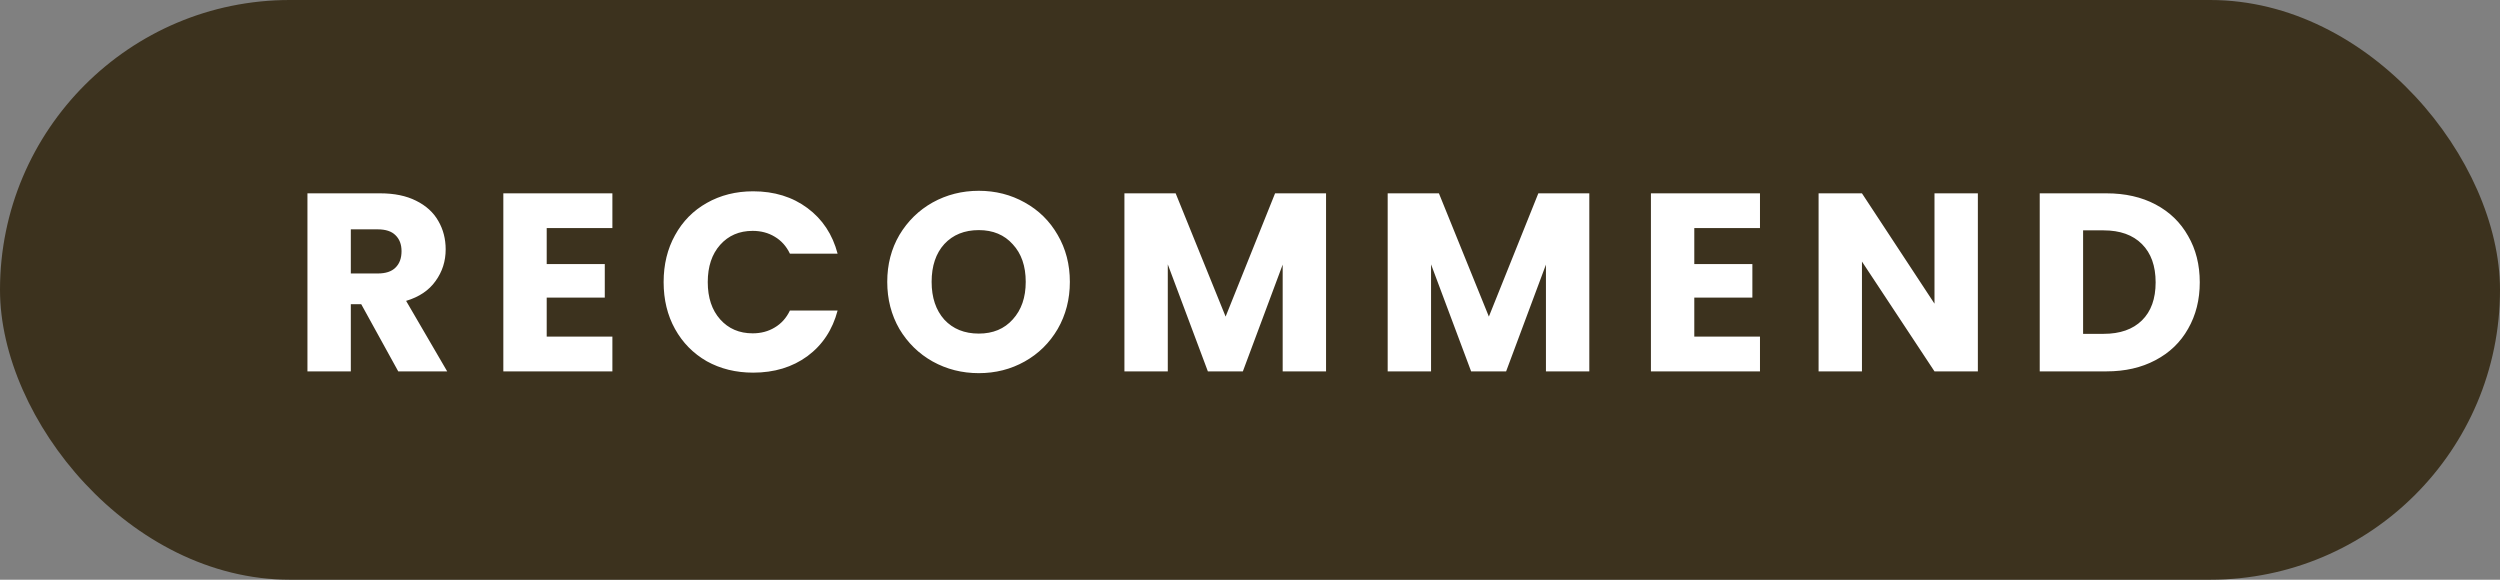
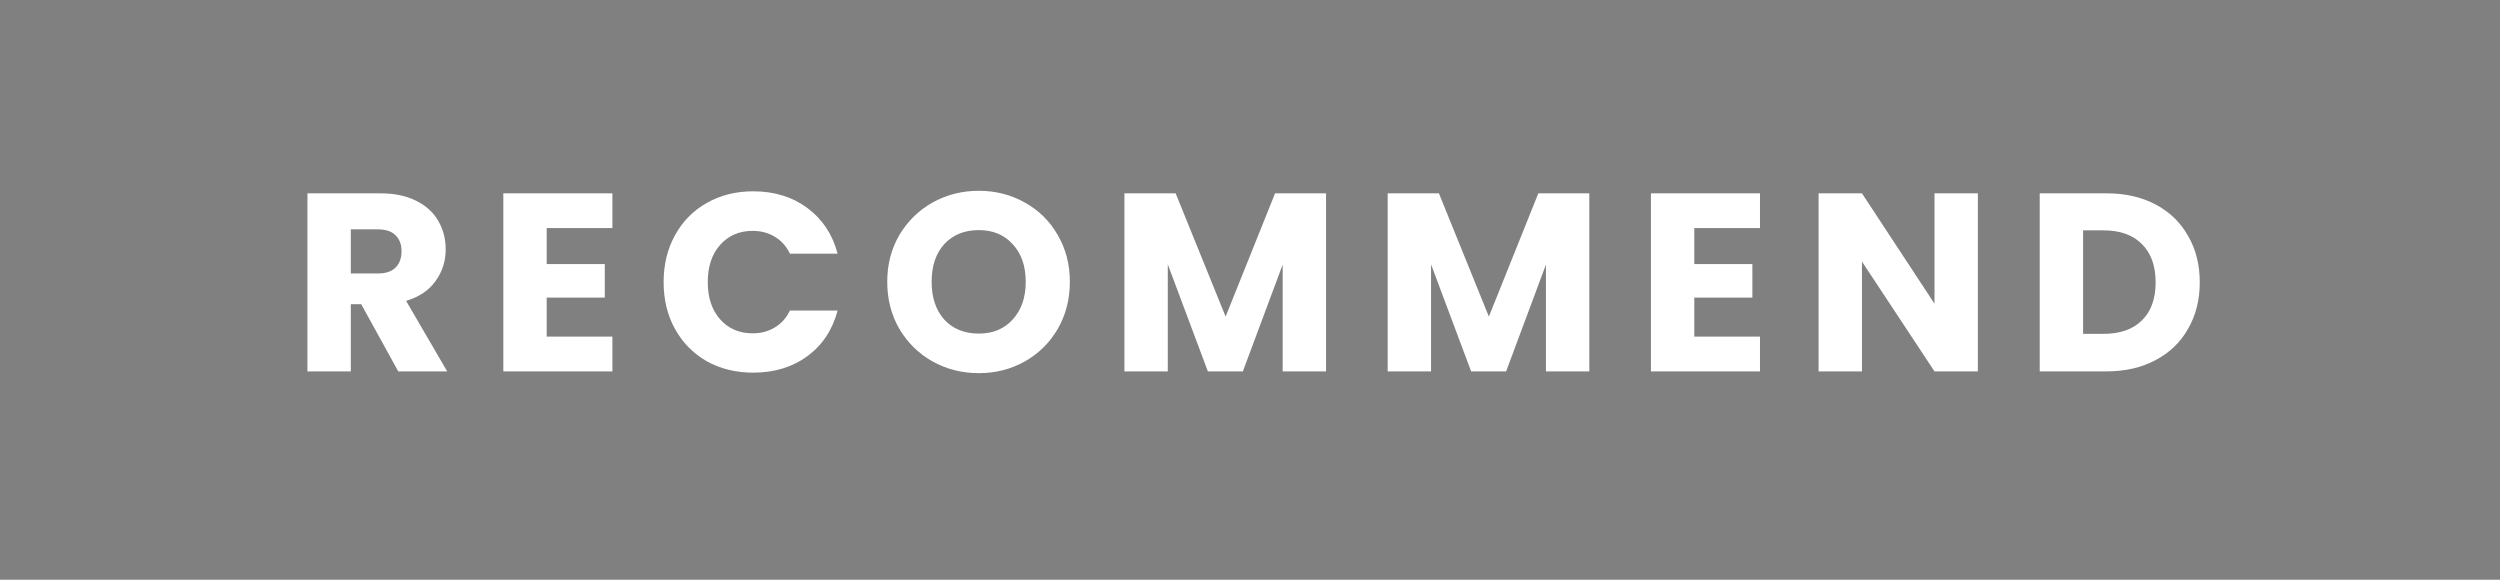
<svg xmlns="http://www.w3.org/2000/svg" width="138" height="32" viewBox="0 0 138 32" fill="none">
  <rect x="0" y="0" width="138" height="32" fill="#808080" stroke="none" />
-   <rect width="138" height="32" rx="16" fill="#3C321E" />
  <path d="M21.983 20.5L19.939 16.79H19.365V20.5H16.971V10.672H20.989C21.764 10.672 22.422 10.807 22.963 11.078C23.514 11.349 23.925 11.722 24.195 12.198C24.466 12.665 24.601 13.187 24.601 13.766C24.601 14.419 24.415 15.003 24.041 15.516C23.677 16.029 23.136 16.393 22.417 16.608L24.685 20.5H21.983ZM19.365 15.096H20.849C21.288 15.096 21.615 14.989 21.829 14.774C22.053 14.559 22.165 14.256 22.165 13.864C22.165 13.491 22.053 13.197 21.829 12.982C21.615 12.767 21.288 12.66 20.849 12.66H19.365V15.096ZM30.178 12.59V14.578H33.384V16.426H30.178V18.582H33.804V20.5H27.784V10.672H33.804V12.59H30.178ZM36.632 15.572C36.632 14.601 36.842 13.738 37.262 12.982C37.682 12.217 38.266 11.624 39.012 11.204C39.768 10.775 40.622 10.56 41.574 10.56C42.741 10.56 43.74 10.868 44.57 11.484C45.401 12.1 45.956 12.94 46.236 14.004H43.604C43.408 13.593 43.128 13.281 42.764 13.066C42.41 12.851 42.004 12.744 41.546 12.744C40.809 12.744 40.212 13.001 39.754 13.514C39.297 14.027 39.068 14.713 39.068 15.572C39.068 16.431 39.297 17.117 39.754 17.63C40.212 18.143 40.809 18.4 41.546 18.4C42.004 18.4 42.41 18.293 42.764 18.078C43.128 17.863 43.408 17.551 43.604 17.14H46.236C45.956 18.204 45.401 19.044 44.57 19.66C43.74 20.267 42.741 20.57 41.574 20.57C40.622 20.57 39.768 20.36 39.012 19.94C38.266 19.511 37.682 18.918 37.262 18.162C36.842 17.406 36.632 16.543 36.632 15.572ZM54.03 20.598C53.106 20.598 52.257 20.383 51.482 19.954C50.717 19.525 50.106 18.927 49.648 18.162C49.2 17.387 48.976 16.519 48.976 15.558C48.976 14.597 49.2 13.733 49.648 12.968C50.106 12.203 50.717 11.605 51.482 11.176C52.257 10.747 53.106 10.532 54.03 10.532C54.954 10.532 55.799 10.747 56.564 11.176C57.339 11.605 57.946 12.203 58.384 12.968C58.832 13.733 59.056 14.597 59.056 15.558C59.056 16.519 58.832 17.387 58.384 18.162C57.936 18.927 57.33 19.525 56.564 19.954C55.799 20.383 54.954 20.598 54.03 20.598ZM54.03 18.414C54.814 18.414 55.44 18.153 55.906 17.63C56.382 17.107 56.62 16.417 56.62 15.558C56.62 14.69 56.382 13.999 55.906 13.486C55.44 12.963 54.814 12.702 54.03 12.702C53.237 12.702 52.602 12.959 52.126 13.472C51.66 13.985 51.426 14.681 51.426 15.558C51.426 16.426 51.66 17.121 52.126 17.644C52.602 18.157 53.237 18.414 54.03 18.414ZM73.198 10.672V20.5H70.804V14.606L68.606 20.5H66.674L64.462 14.592V20.5H62.068V10.672H64.896L67.654 17.476L70.384 10.672H73.198ZM87.73 10.672V20.5H85.336V14.606L83.138 20.5H81.206L78.994 14.592V20.5H76.6V10.672H79.428L82.186 17.476L84.916 10.672H87.73ZM93.525 12.59V14.578H96.731V16.426H93.525V18.582H97.151V20.5H91.131V10.672H97.151V12.59H93.525ZM109.178 20.5H106.784L102.78 14.438V20.5H100.386V10.672H102.78L106.784 16.762V10.672H109.178V20.5ZM116.275 10.672C117.311 10.672 118.216 10.877 118.991 11.288C119.766 11.699 120.363 12.277 120.783 13.024C121.212 13.761 121.427 14.615 121.427 15.586C121.427 16.547 121.212 17.401 120.783 18.148C120.363 18.895 119.761 19.473 118.977 19.884C118.202 20.295 117.302 20.5 116.275 20.5H112.593V10.672H116.275ZM116.121 18.428C117.026 18.428 117.731 18.181 118.235 17.686C118.739 17.191 118.991 16.491 118.991 15.586C118.991 14.681 118.739 13.976 118.235 13.472C117.731 12.968 117.026 12.716 116.121 12.716H114.987V18.428H116.121Z" fill="white" />
</svg>